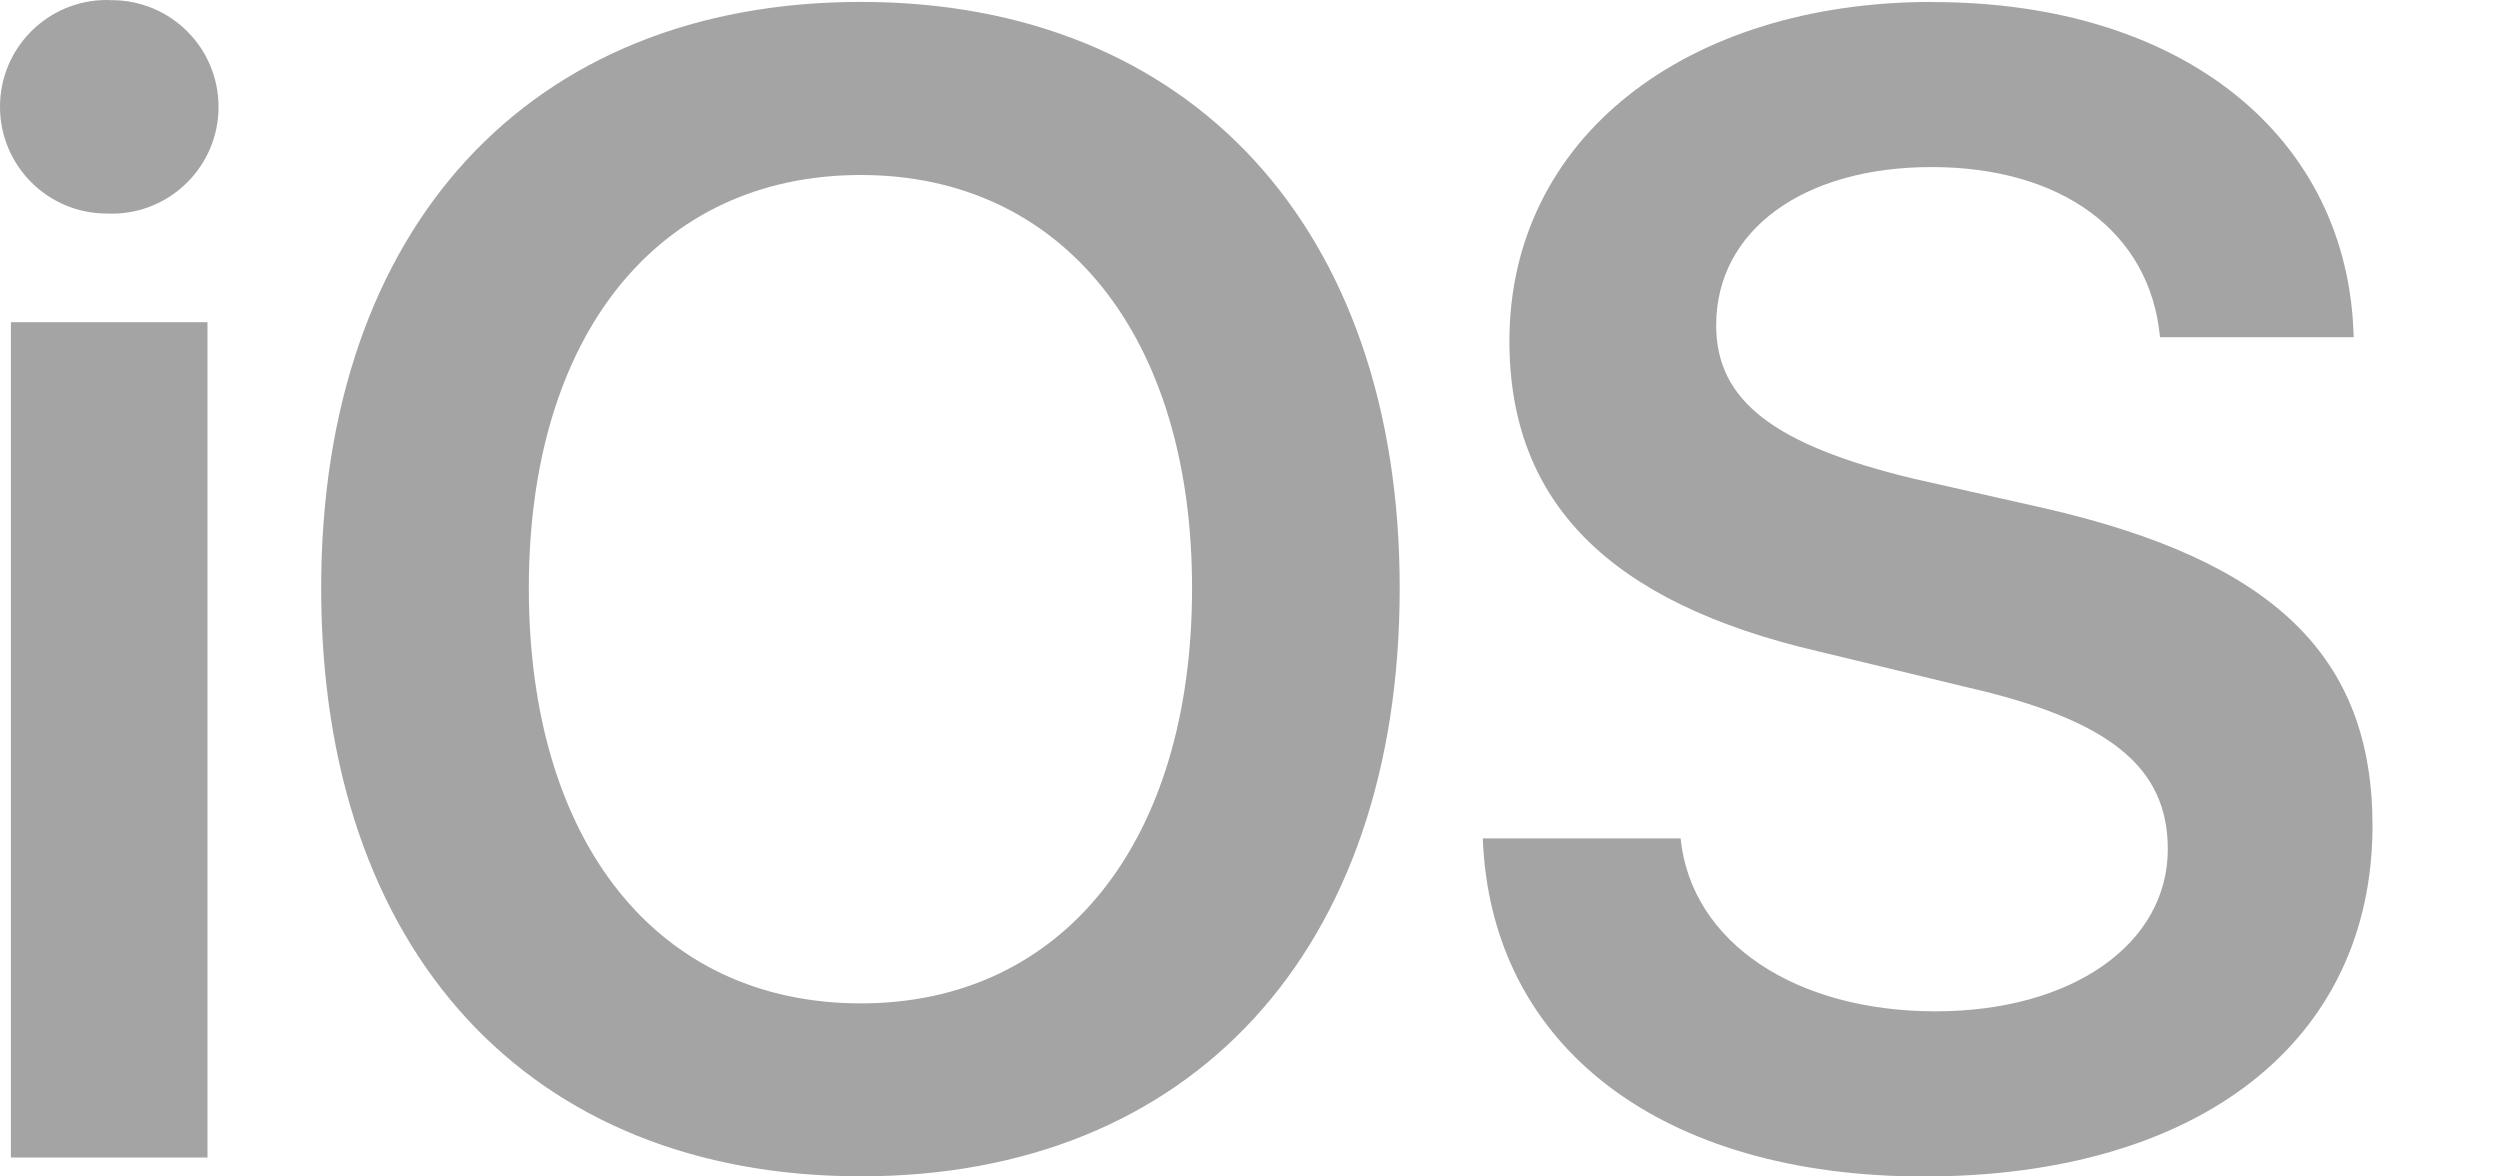
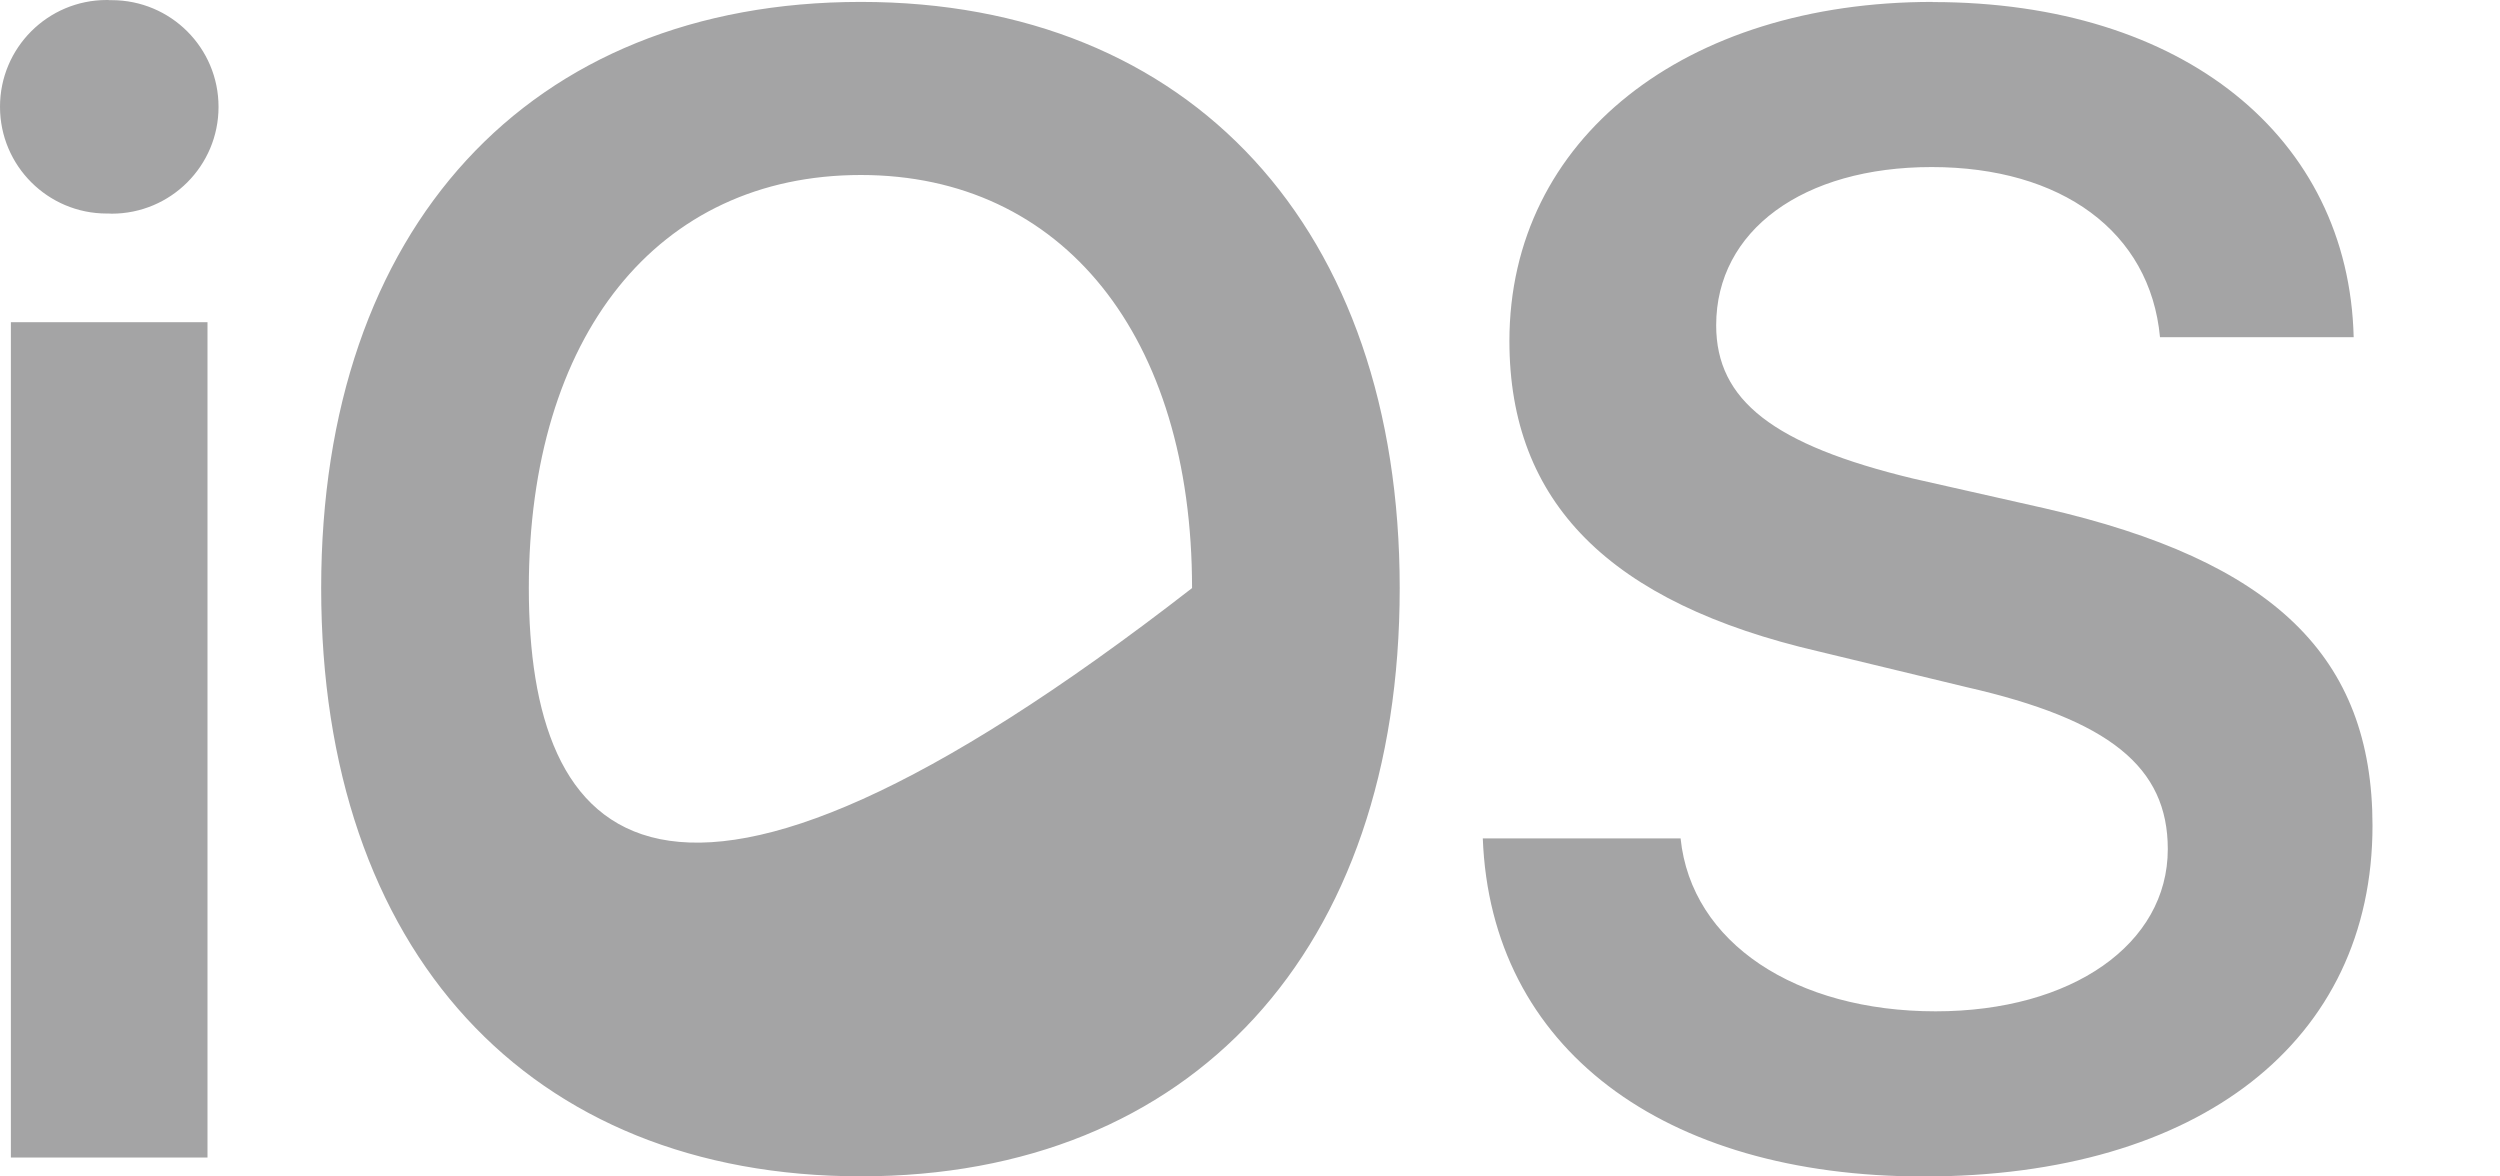
<svg xmlns="http://www.w3.org/2000/svg" width="17" height="8" viewBox="0 0 17 8" fill="none">
-   <path d="M0.074 2.191V7.871H1.411V2.191H0.074ZM5.854 1.19C7.226 1.19 8.106 2.285 8.106 3.999C8.106 5.727 7.226 6.823 5.854 6.823C4.47 6.823 3.596 5.727 3.596 3.999C3.596 2.285 4.469 1.19 5.854 1.19ZM13.141 0.013C11.461 0.013 10.264 0.941 10.264 2.319C10.264 3.415 10.943 4.1 12.368 4.43L13.37 4.672C14.345 4.894 14.741 5.216 14.741 5.774C14.741 6.42 14.089 6.877 13.162 6.877C12.214 6.877 11.501 6.413 11.428 5.701H10.083C10.137 7.126 11.307 8 13.081 8C14.957 8 16.133 7.079 16.133 5.614C16.133 4.465 15.461 3.813 13.902 3.456L13.008 3.254C12.06 3.025 11.67 2.723 11.67 2.212C11.67 1.567 12.261 1.136 13.135 1.136C14.016 1.136 14.621 1.574 14.688 2.293H16.005C15.972 0.935 14.849 0.014 13.142 0.014L13.141 0.013ZM5.854 0.013C3.596 0.013 2.184 1.553 2.184 3.999C2.184 6.467 3.596 7.999 5.854 7.999C8.1 7.999 9.518 6.466 9.518 3.999C9.518 1.553 8.099 0.013 5.854 0.013H5.854ZM0.739 0C0.735 0 0.73 0 0.726 0C0.325 0 0 0.325 0 0.726C0 1.127 0.325 1.452 0.726 1.452C0.731 1.452 0.735 1.452 0.74 1.452C0.746 1.452 0.752 1.453 0.759 1.453C1.161 1.453 1.486 1.128 1.486 0.727C1.486 0.325 1.161 0.001 0.759 0.001C0.752 0.001 0.745 0.001 0.738 0.001H0.74L0.739 0Z" fill="#1D1D20" fill-opacity="0.4" />
+   <path d="M0.074 2.191V7.871H1.411V2.191H0.074ZM5.854 1.19C7.226 1.19 8.106 2.285 8.106 3.999C4.47 6.823 3.596 5.727 3.596 3.999C3.596 2.285 4.469 1.19 5.854 1.19ZM13.141 0.013C11.461 0.013 10.264 0.941 10.264 2.319C10.264 3.415 10.943 4.1 12.368 4.43L13.37 4.672C14.345 4.894 14.741 5.216 14.741 5.774C14.741 6.42 14.089 6.877 13.162 6.877C12.214 6.877 11.501 6.413 11.428 5.701H10.083C10.137 7.126 11.307 8 13.081 8C14.957 8 16.133 7.079 16.133 5.614C16.133 4.465 15.461 3.813 13.902 3.456L13.008 3.254C12.06 3.025 11.67 2.723 11.67 2.212C11.67 1.567 12.261 1.136 13.135 1.136C14.016 1.136 14.621 1.574 14.688 2.293H16.005C15.972 0.935 14.849 0.014 13.142 0.014L13.141 0.013ZM5.854 0.013C3.596 0.013 2.184 1.553 2.184 3.999C2.184 6.467 3.596 7.999 5.854 7.999C8.1 7.999 9.518 6.466 9.518 3.999C9.518 1.553 8.099 0.013 5.854 0.013H5.854ZM0.739 0C0.735 0 0.73 0 0.726 0C0.325 0 0 0.325 0 0.726C0 1.127 0.325 1.452 0.726 1.452C0.731 1.452 0.735 1.452 0.74 1.452C0.746 1.452 0.752 1.453 0.759 1.453C1.161 1.453 1.486 1.128 1.486 0.727C1.486 0.325 1.161 0.001 0.759 0.001C0.752 0.001 0.745 0.001 0.738 0.001H0.74L0.739 0Z" fill="#1D1D20" fill-opacity="0.4" />
</svg>